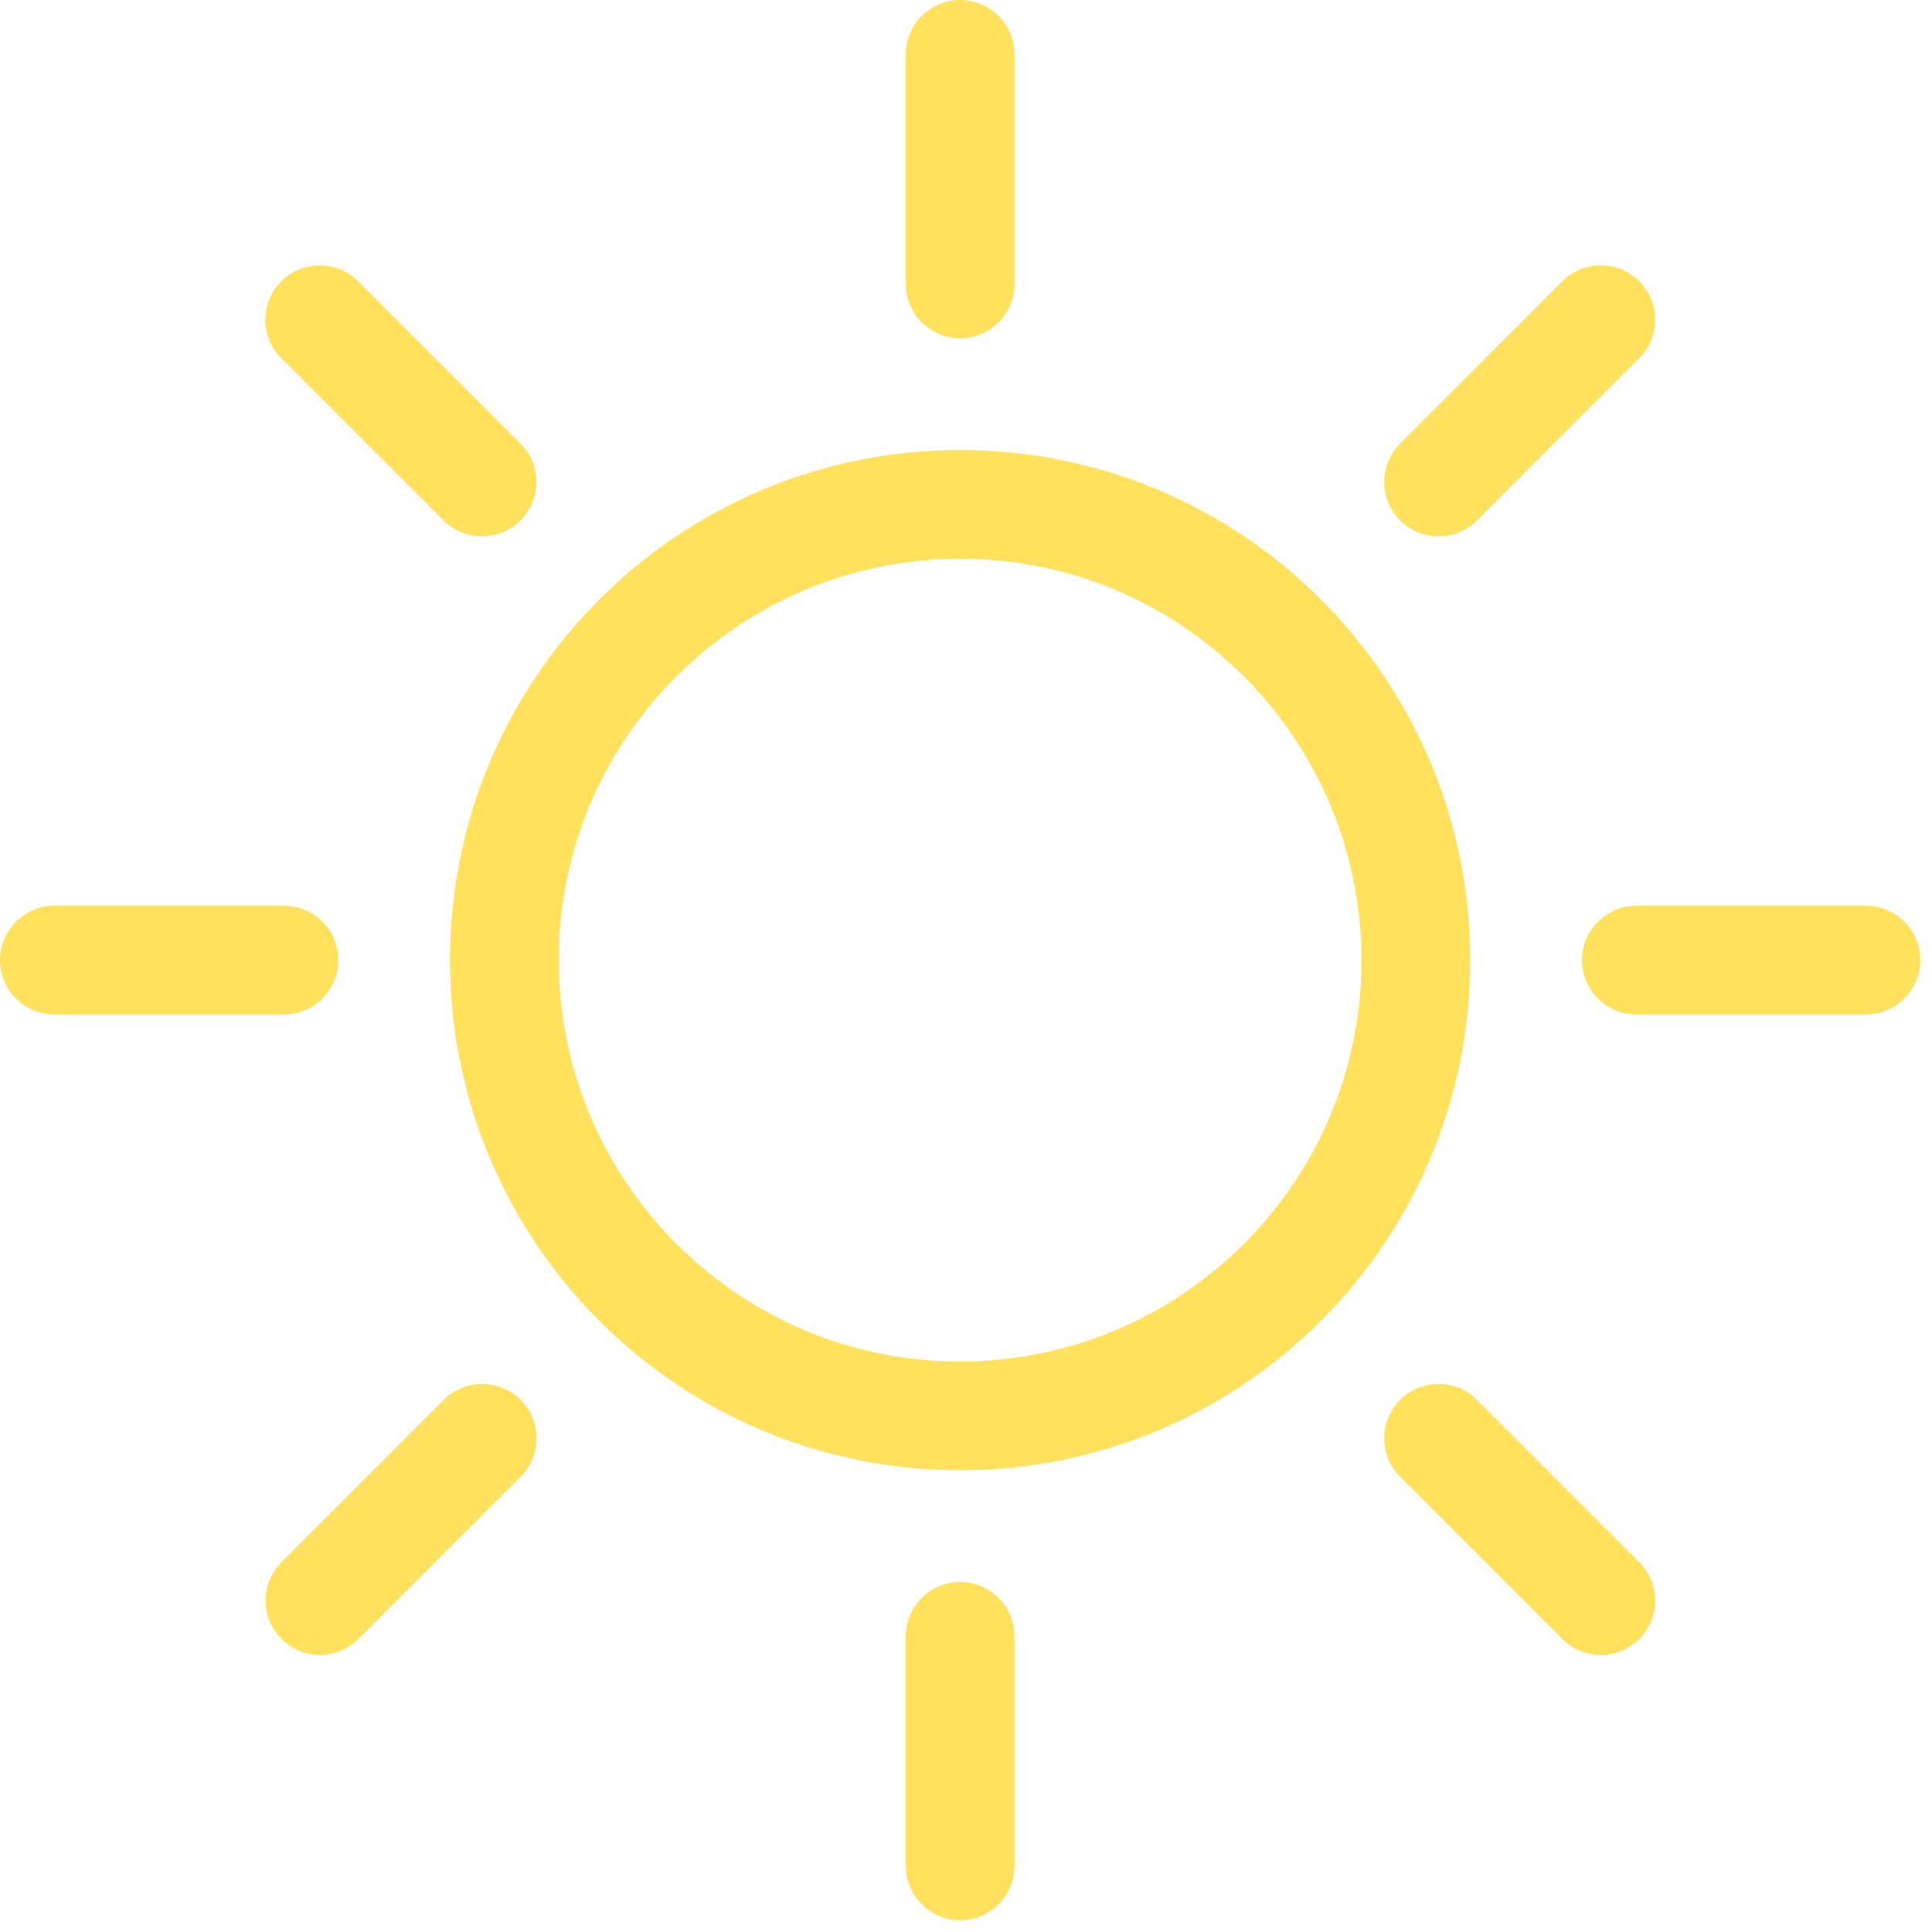
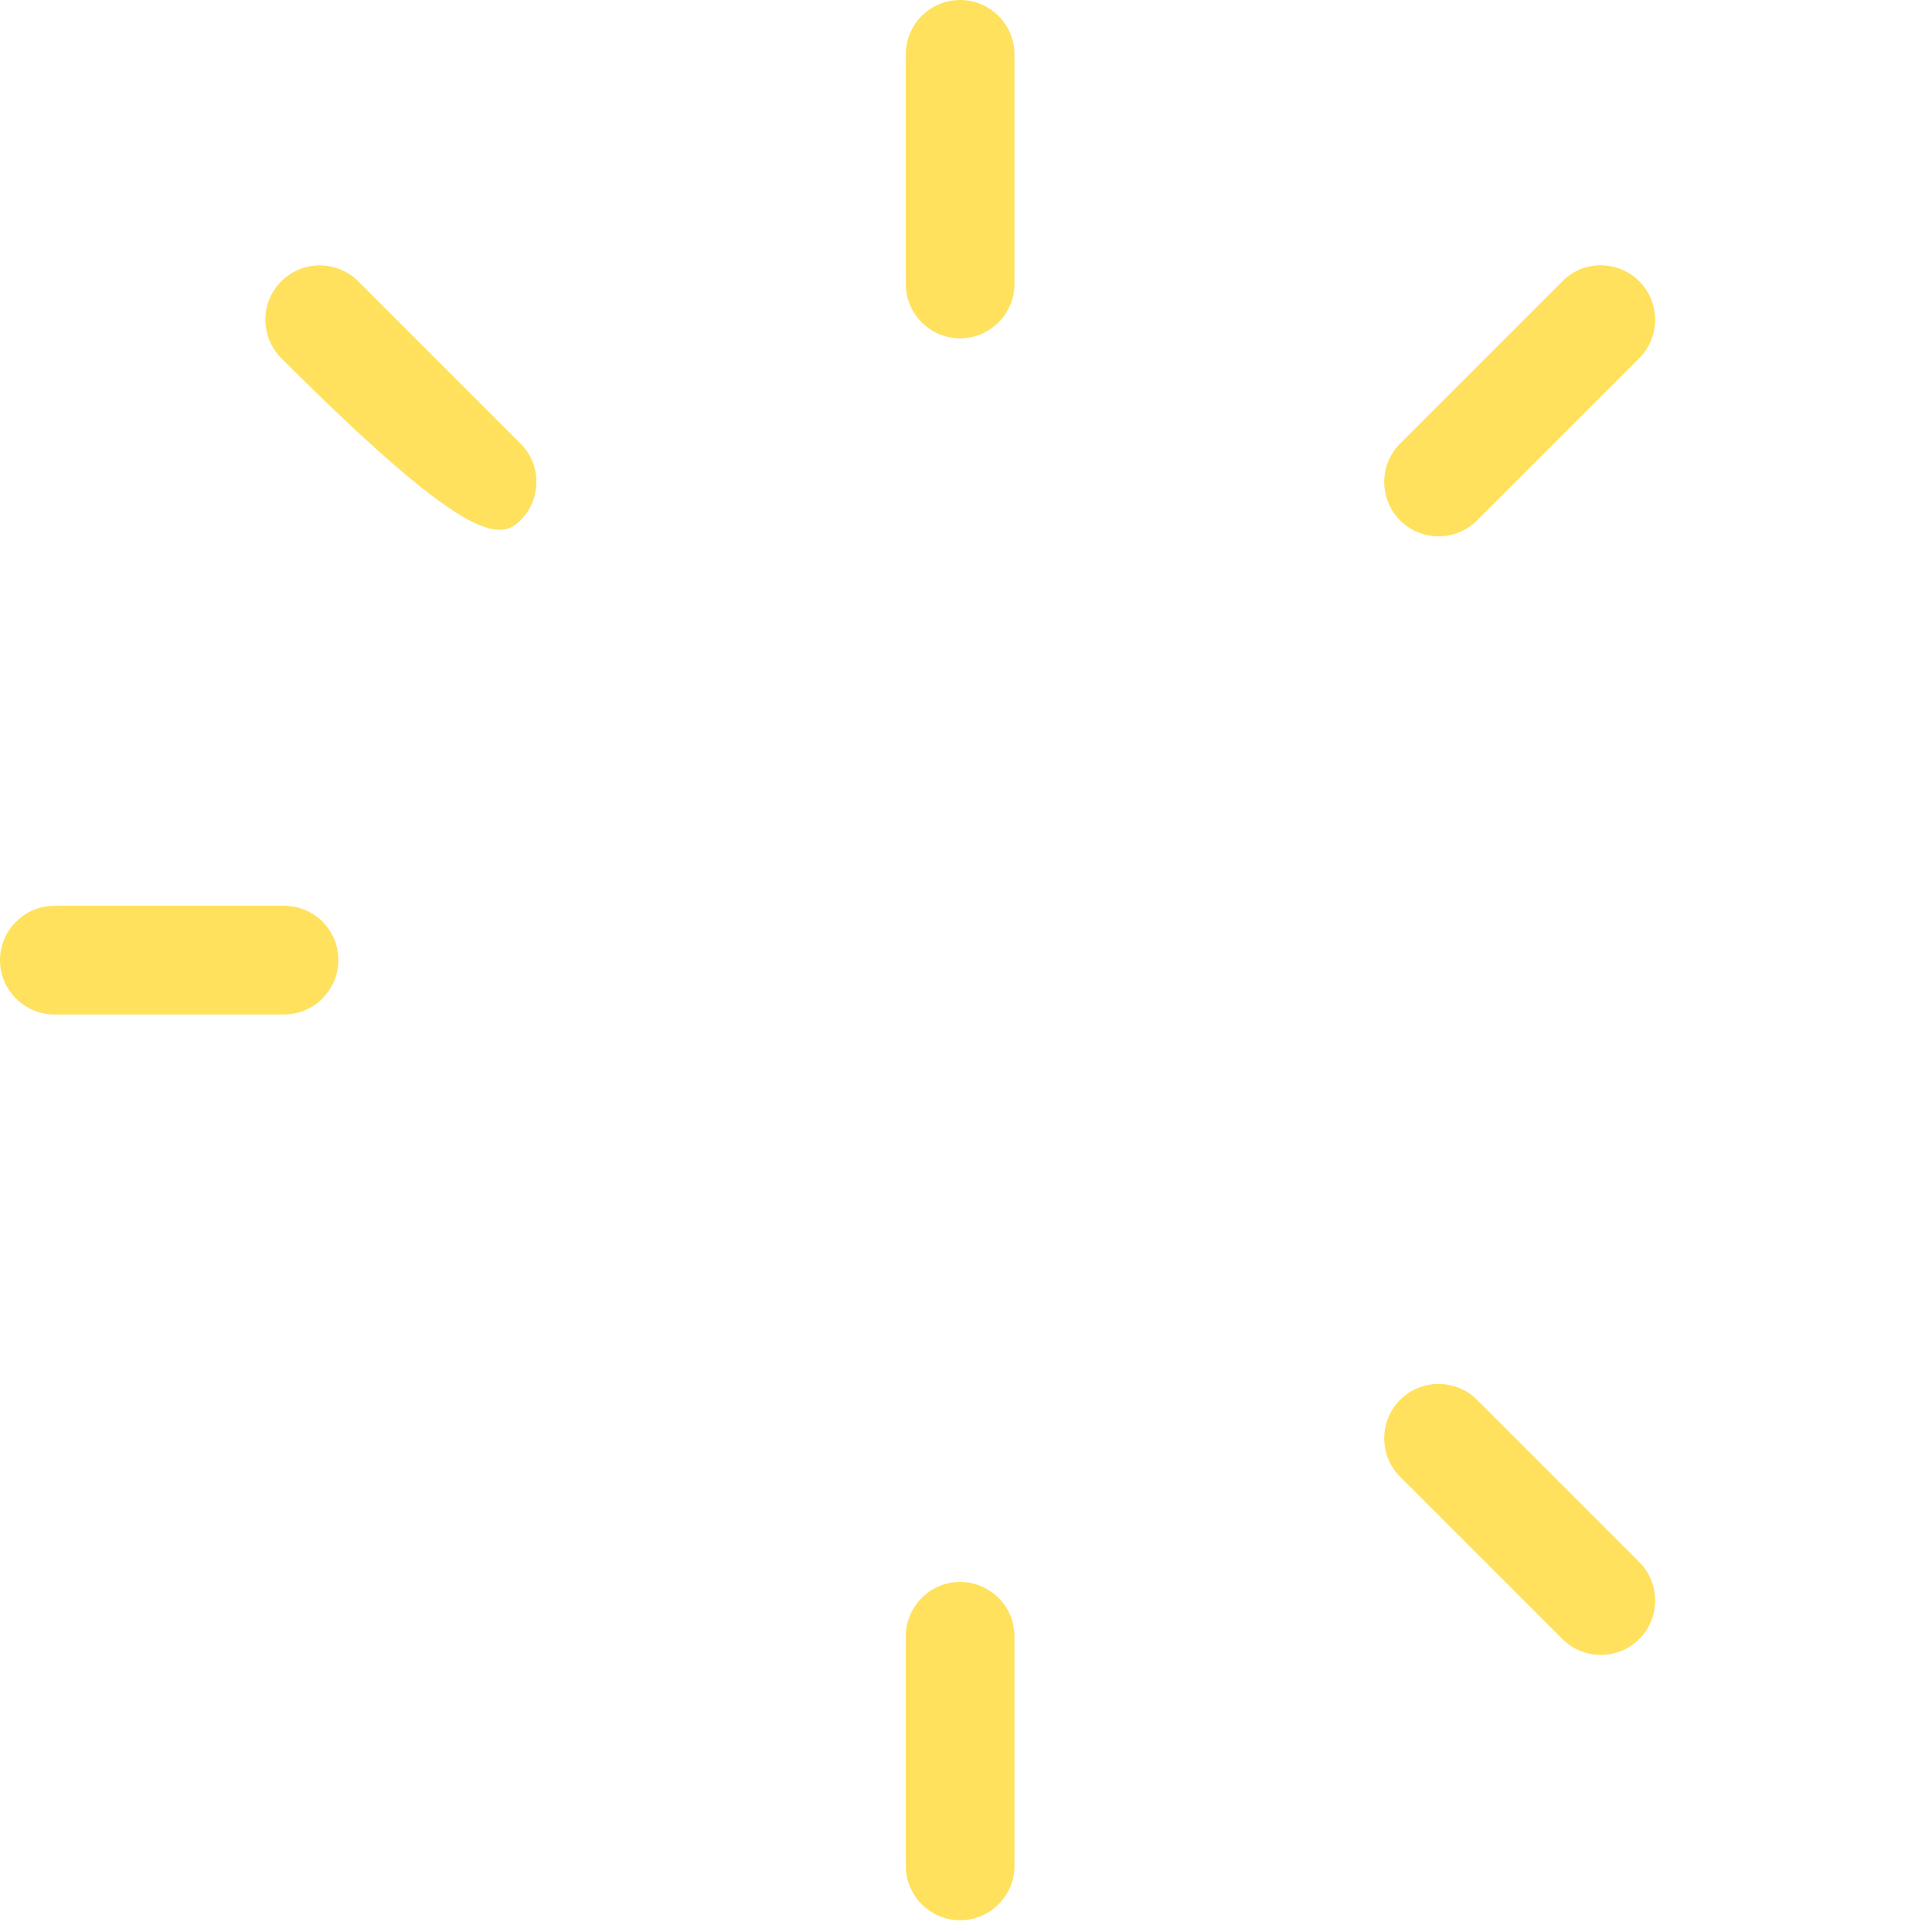
<svg xmlns="http://www.w3.org/2000/svg" width="56" height="56" viewBox="0 0 56 56" fill="none">
-   <path d="M41.04 27.83H39.465C39.465 31.044 38.165 33.943 36.054 36.054C33.943 38.165 31.044 39.457 27.83 39.465C24.616 39.465 21.717 38.165 19.606 36.054C17.495 33.943 16.203 31.044 16.195 27.83C16.195 24.616 17.495 21.718 19.606 19.606C21.717 17.495 24.616 16.203 27.83 16.195C31.044 16.195 33.943 17.495 36.054 19.606C38.165 21.718 39.457 24.616 39.465 27.83H41.04H42.615C42.615 19.662 35.999 13.045 27.83 13.045C19.661 13.045 13.044 19.662 13.044 27.83C13.044 35.999 19.661 42.616 27.83 42.616C35.999 42.616 42.615 35.999 42.615 27.83H41.04Z" fill="#FFE15D" />
  <path d="M26.255 1.575V8.232C26.255 9.098 26.963 9.807 27.83 9.807C28.697 9.807 29.405 9.098 29.405 8.232V1.575C29.405 0.709 28.697 0 27.83 0C26.963 0 26.255 0.701 26.255 1.575Z" fill="#FFE15D" />
  <path d="M26.255 47.428V54.085C26.255 54.951 26.963 55.66 27.83 55.66C28.697 55.66 29.405 54.951 29.405 54.085V47.428C29.405 46.562 28.697 45.853 27.83 45.853C26.963 45.853 26.255 46.562 26.255 47.428Z" fill="#FFE15D" />
  <path d="M45.286 8.153L40.583 12.856C39.969 13.47 39.969 14.47 40.583 15.085C41.197 15.699 42.198 15.699 42.812 15.085L47.515 10.382C48.129 9.768 48.129 8.767 47.515 8.153C46.901 7.539 45.9 7.531 45.286 8.153Z" fill="#FFE15D" />
-   <path d="M12.863 40.575L8.161 45.278C7.546 45.892 7.546 46.893 8.161 47.507C8.775 48.122 9.775 48.122 10.39 47.507L15.092 42.804C15.707 42.19 15.707 41.19 15.092 40.575C14.478 39.961 13.478 39.961 12.863 40.575Z" fill="#FFE15D" />
-   <path d="M54.084 26.255H47.428C46.562 26.255 45.853 26.964 45.853 27.83C45.853 28.697 46.562 29.405 47.428 29.405H54.084C54.951 29.405 55.66 28.697 55.66 27.83C55.66 26.956 54.959 26.255 54.084 26.255Z" fill="#FFE15D" />
  <path d="M8.232 26.255H1.575C0.709 26.255 -6.10352e-05 26.964 -6.10352e-05 27.83C-6.10352e-05 28.697 0.709 29.405 1.575 29.405H8.232C9.098 29.405 9.807 28.697 9.807 27.83C9.807 26.956 9.106 26.255 8.232 26.255Z" fill="#FFE15D" />
  <path d="M47.515 45.278L42.812 40.575C42.198 39.961 41.197 39.961 40.583 40.575C39.969 41.19 39.969 42.19 40.583 42.804L45.286 47.507C45.9 48.122 46.901 48.122 47.515 47.507C48.129 46.893 48.129 45.892 47.515 45.278Z" fill="#FFE15D" />
-   <path d="M15.085 12.856L10.382 8.153C9.768 7.539 8.767 7.539 8.153 8.153C7.538 8.767 7.538 9.768 8.153 10.382L12.855 15.085C13.47 15.699 14.47 15.699 15.085 15.085C15.699 14.47 15.707 13.47 15.085 12.856Z" fill="#FFE15D" />
+   <path d="M15.085 12.856L10.382 8.153C9.768 7.539 8.767 7.539 8.153 8.153C7.538 8.767 7.538 9.768 8.153 10.382C13.47 15.699 14.47 15.699 15.085 15.085C15.699 14.47 15.707 13.47 15.085 12.856Z" fill="#FFE15D" />
</svg>